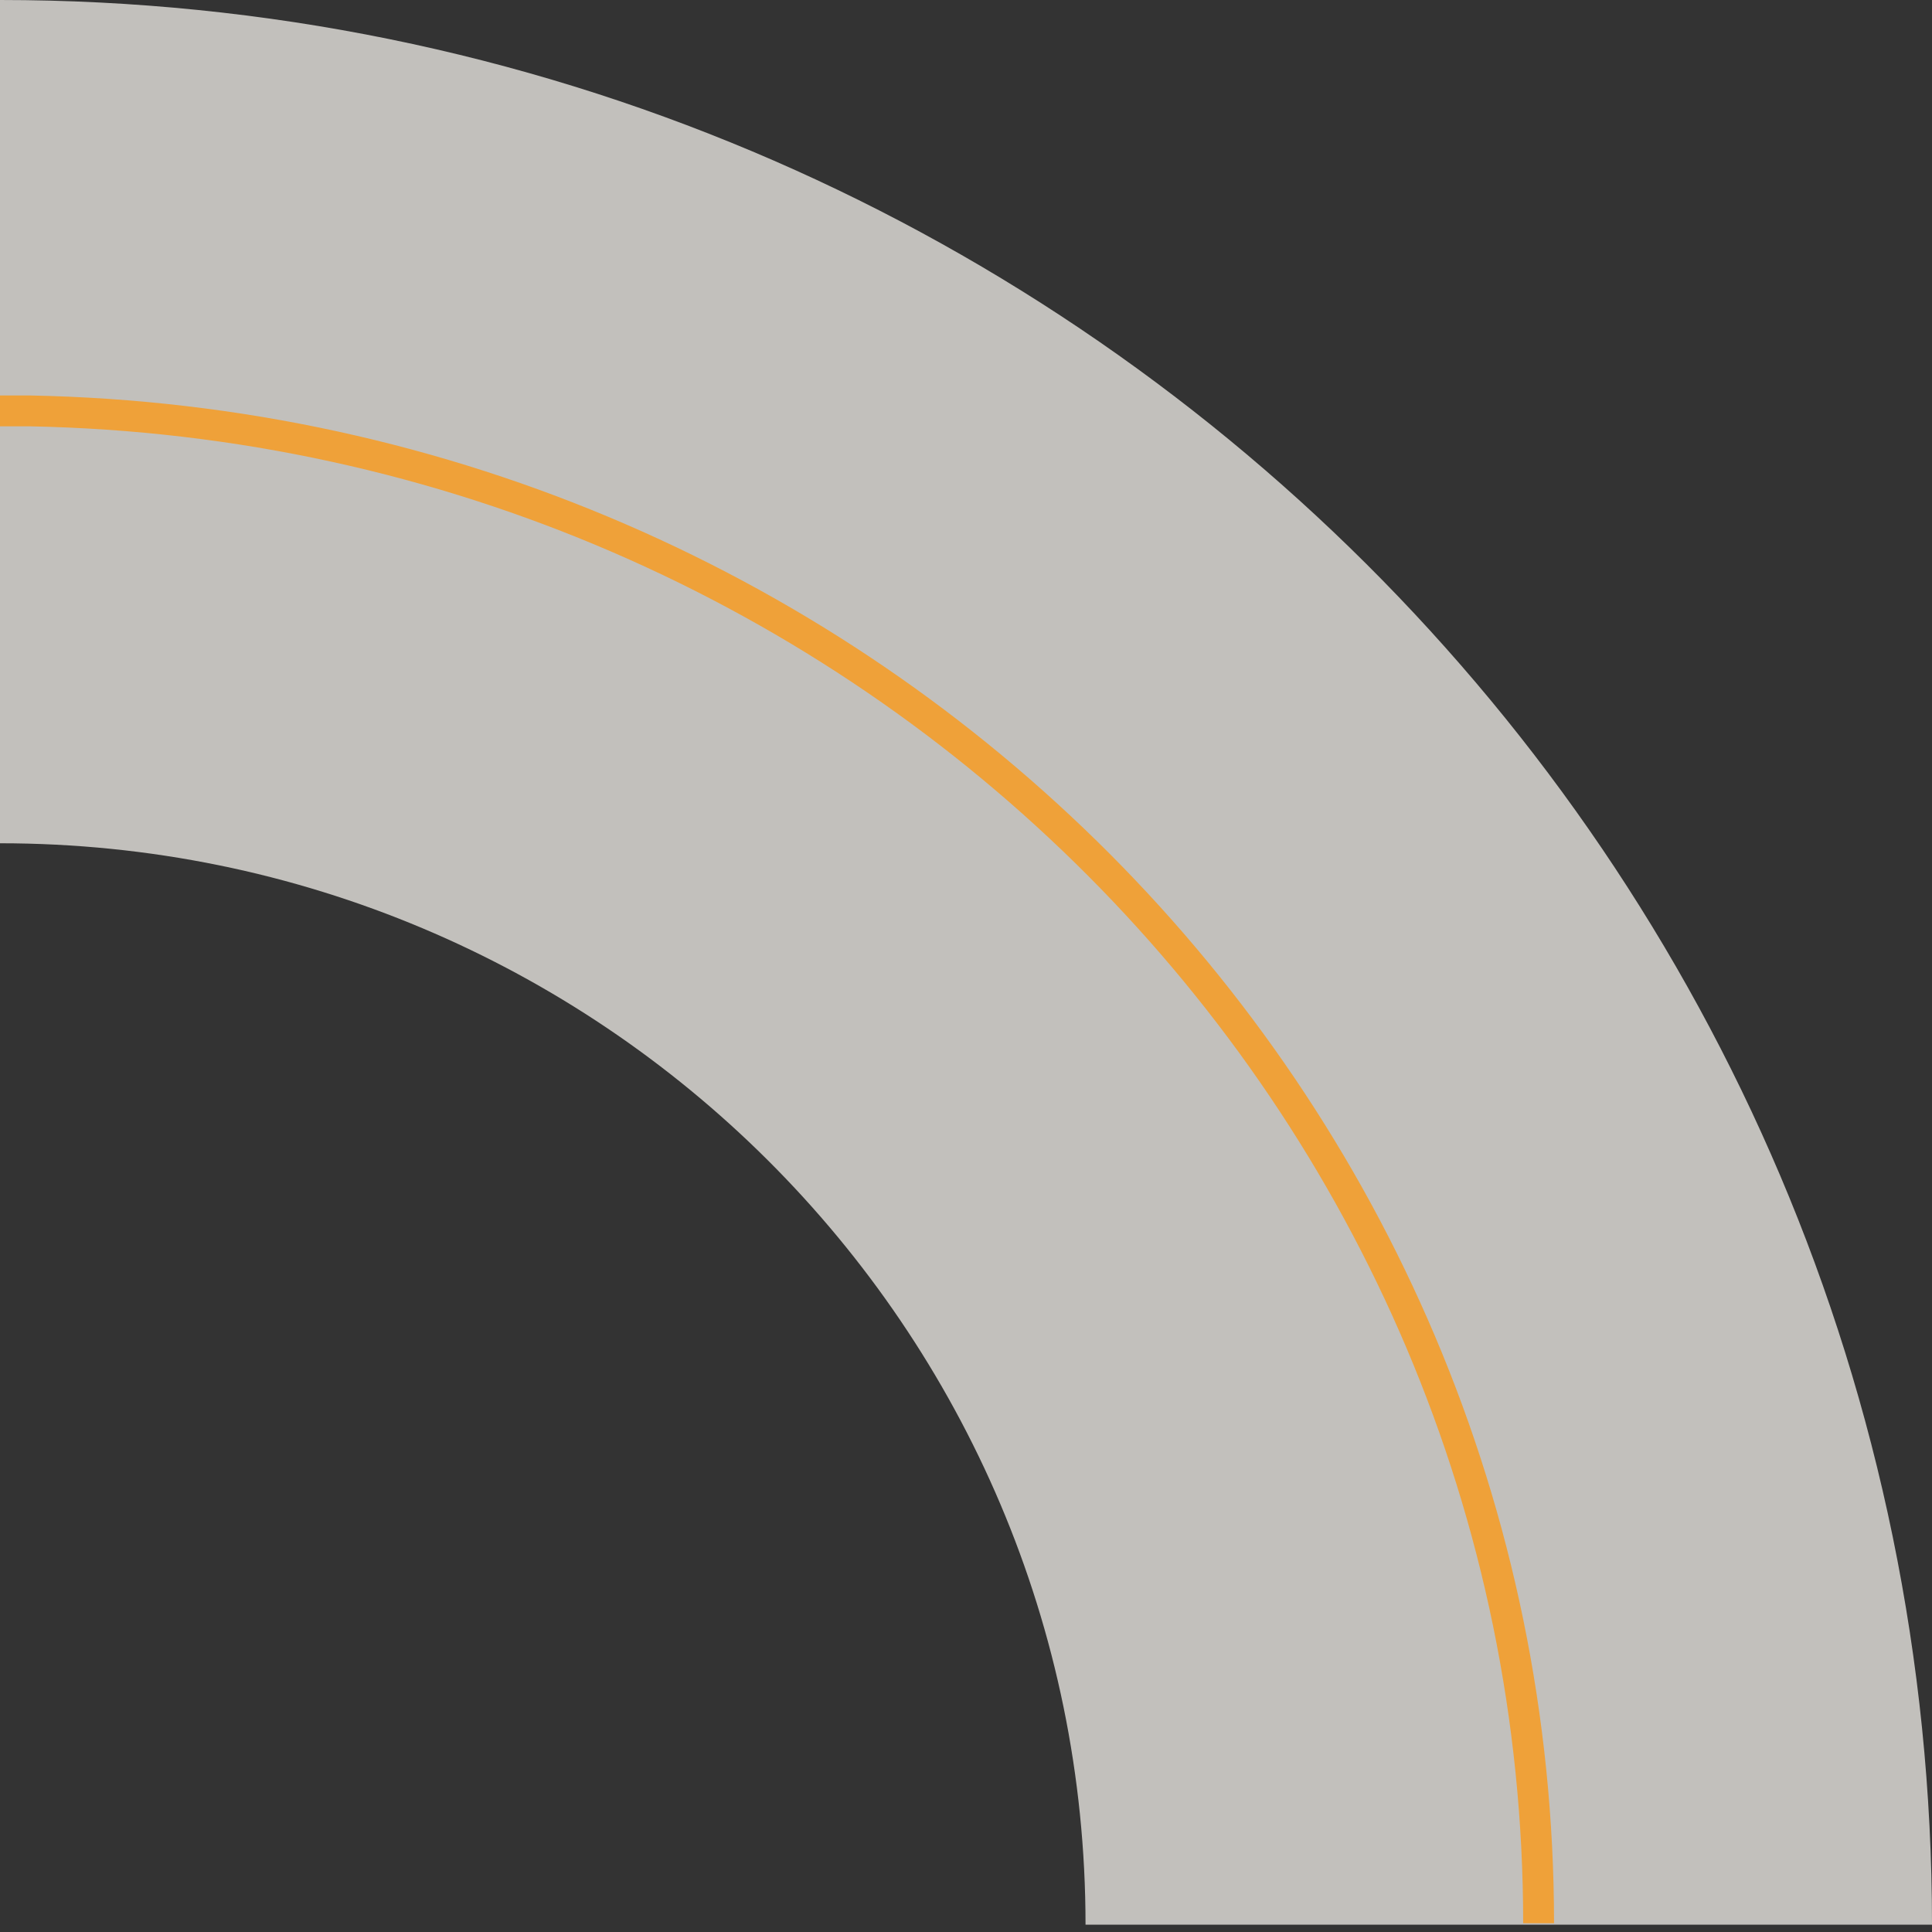
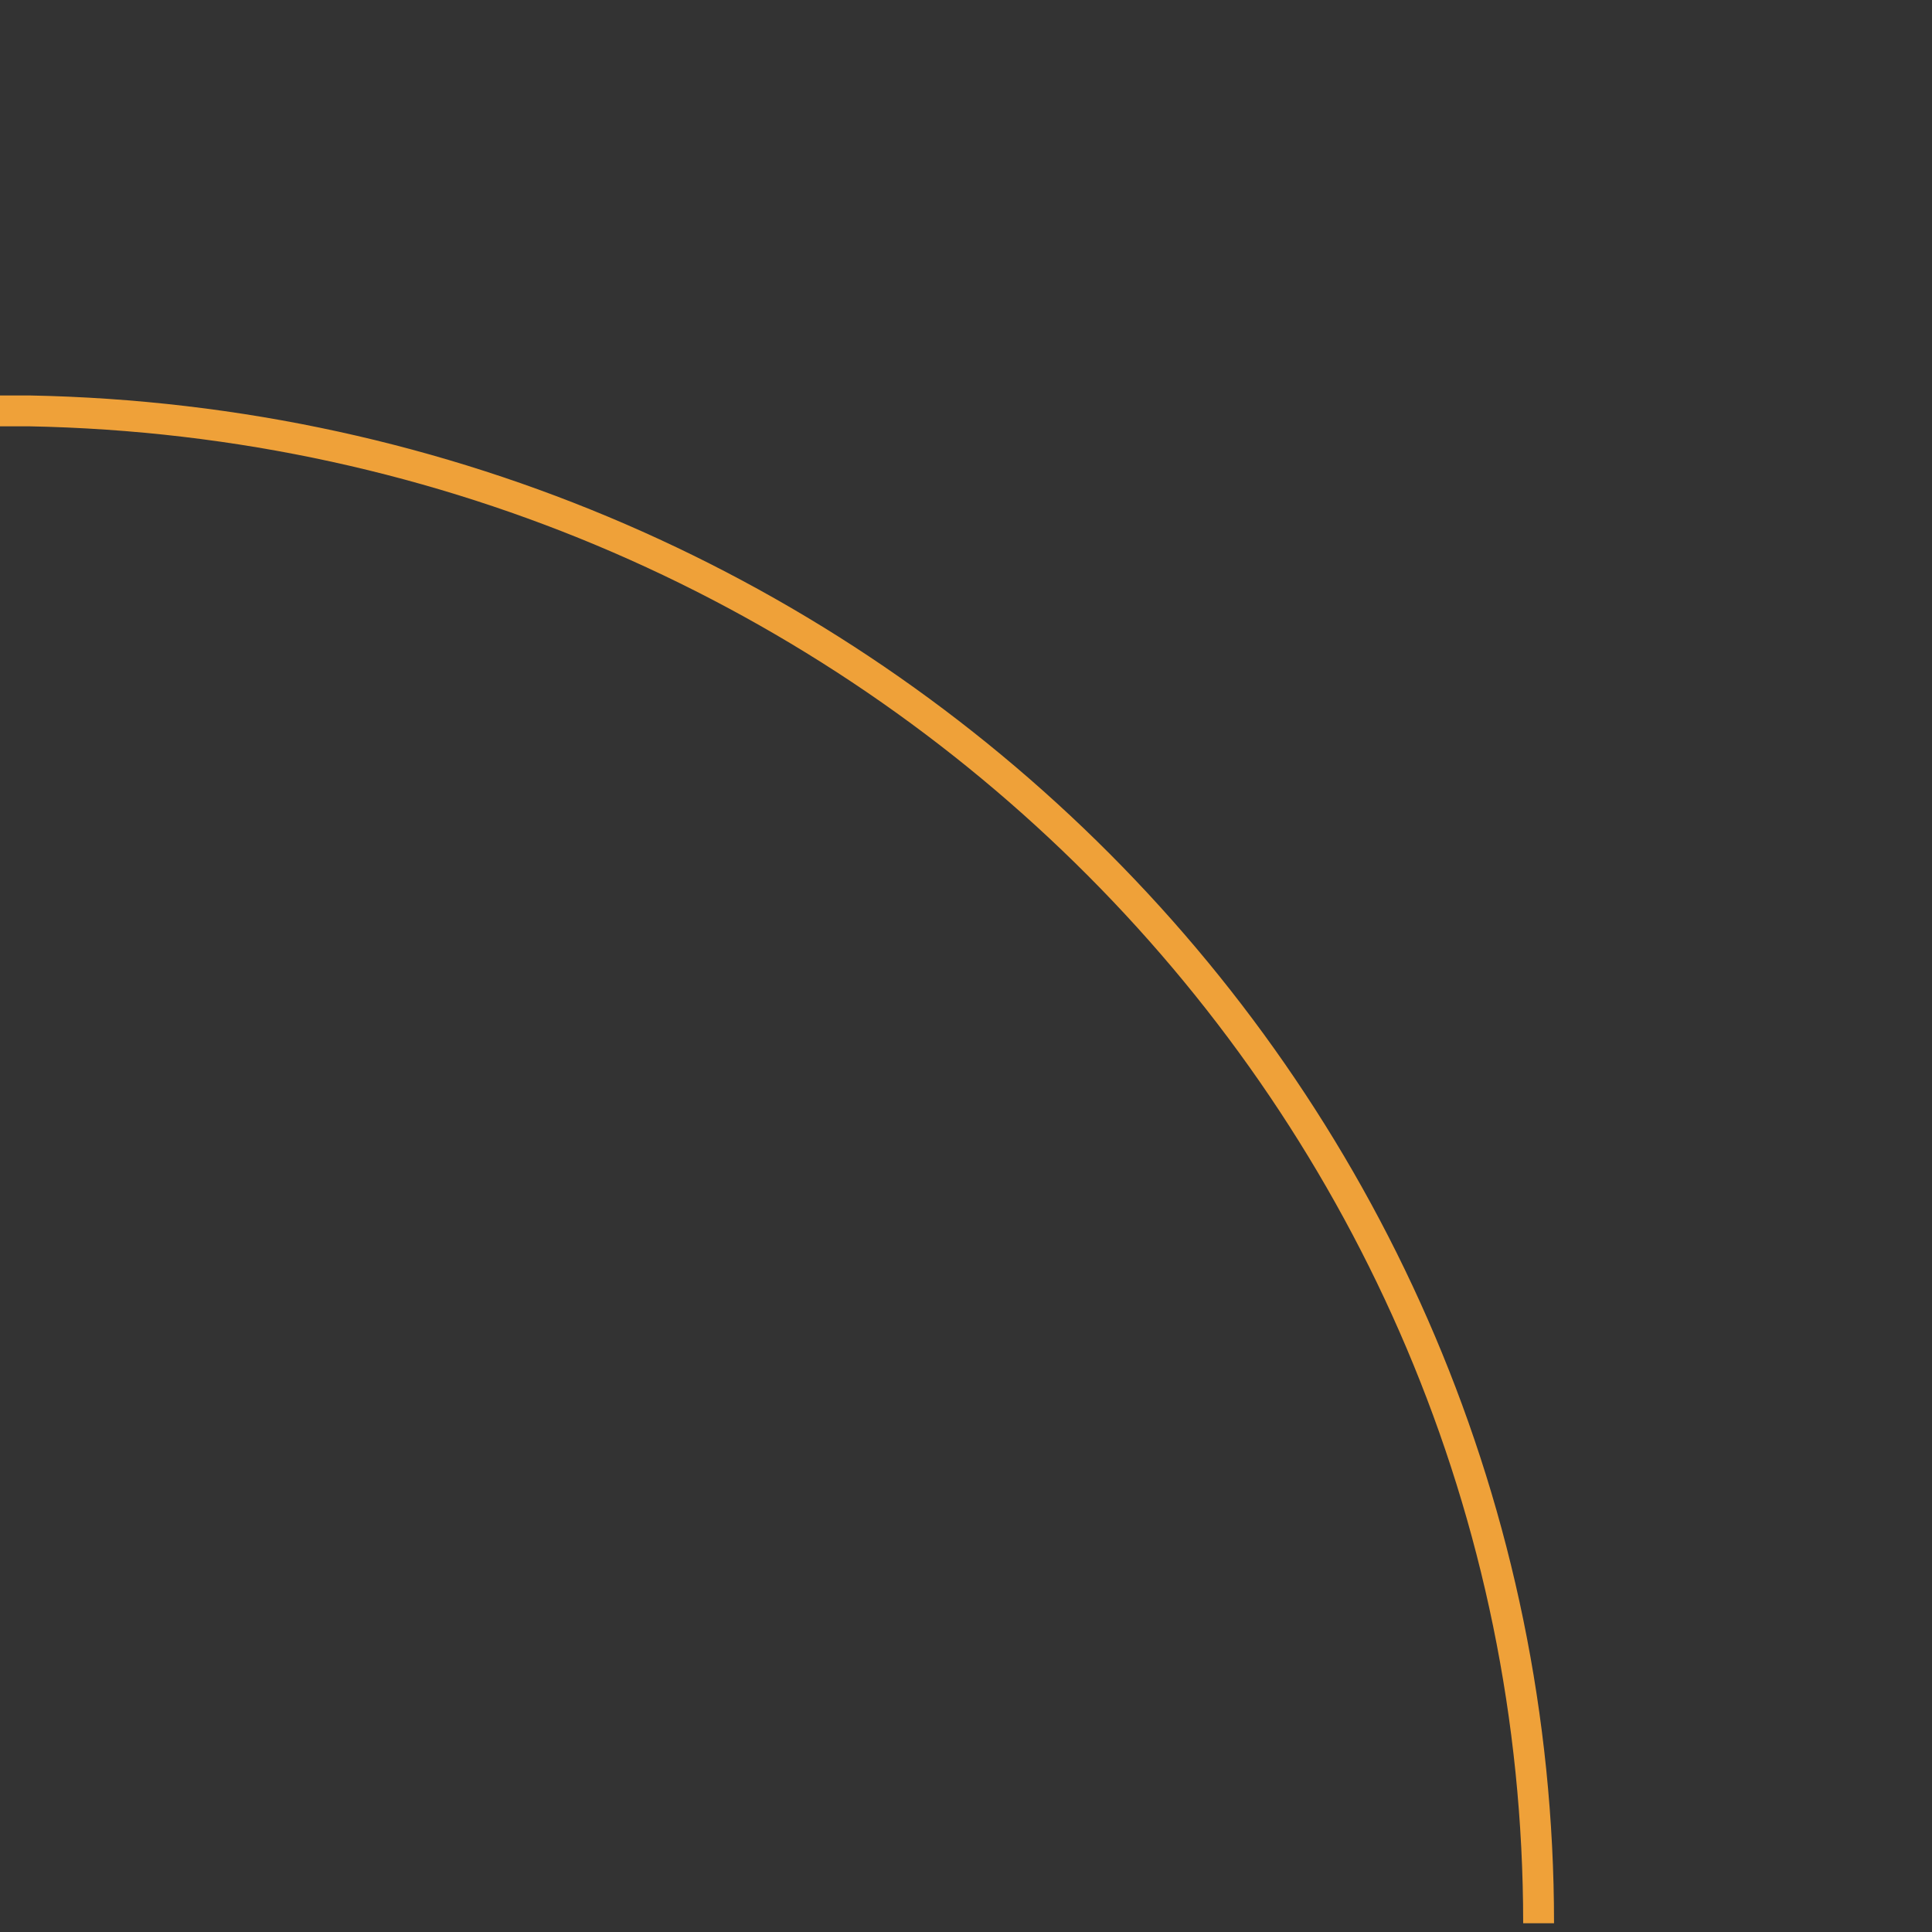
<svg xmlns="http://www.w3.org/2000/svg" width="221" height="221" viewBox="0 0 221 221" fill="none">
  <rect x="0" y="0" width="221" height="221" fill="#333333" stroke="none" />
-   <path d="M4.95751e-07 -9.66744e-06L-3.71754e-06 96.461C68.582 96.461 124.173 151.851 124.173 220.165L221 220.165C221 98.573 122.053 -4.32833e-06 4.95751e-07 -9.66744e-06Z" fill="#FFFCF7" fill-opacity="0.7" />
  <path d="M-6.66866e-07 47L3.309 47C99.397 48.804 176 125.955 176 220" stroke="#EFA139" stroke-width="3.53" stroke-miterlimit="10" />
</svg>